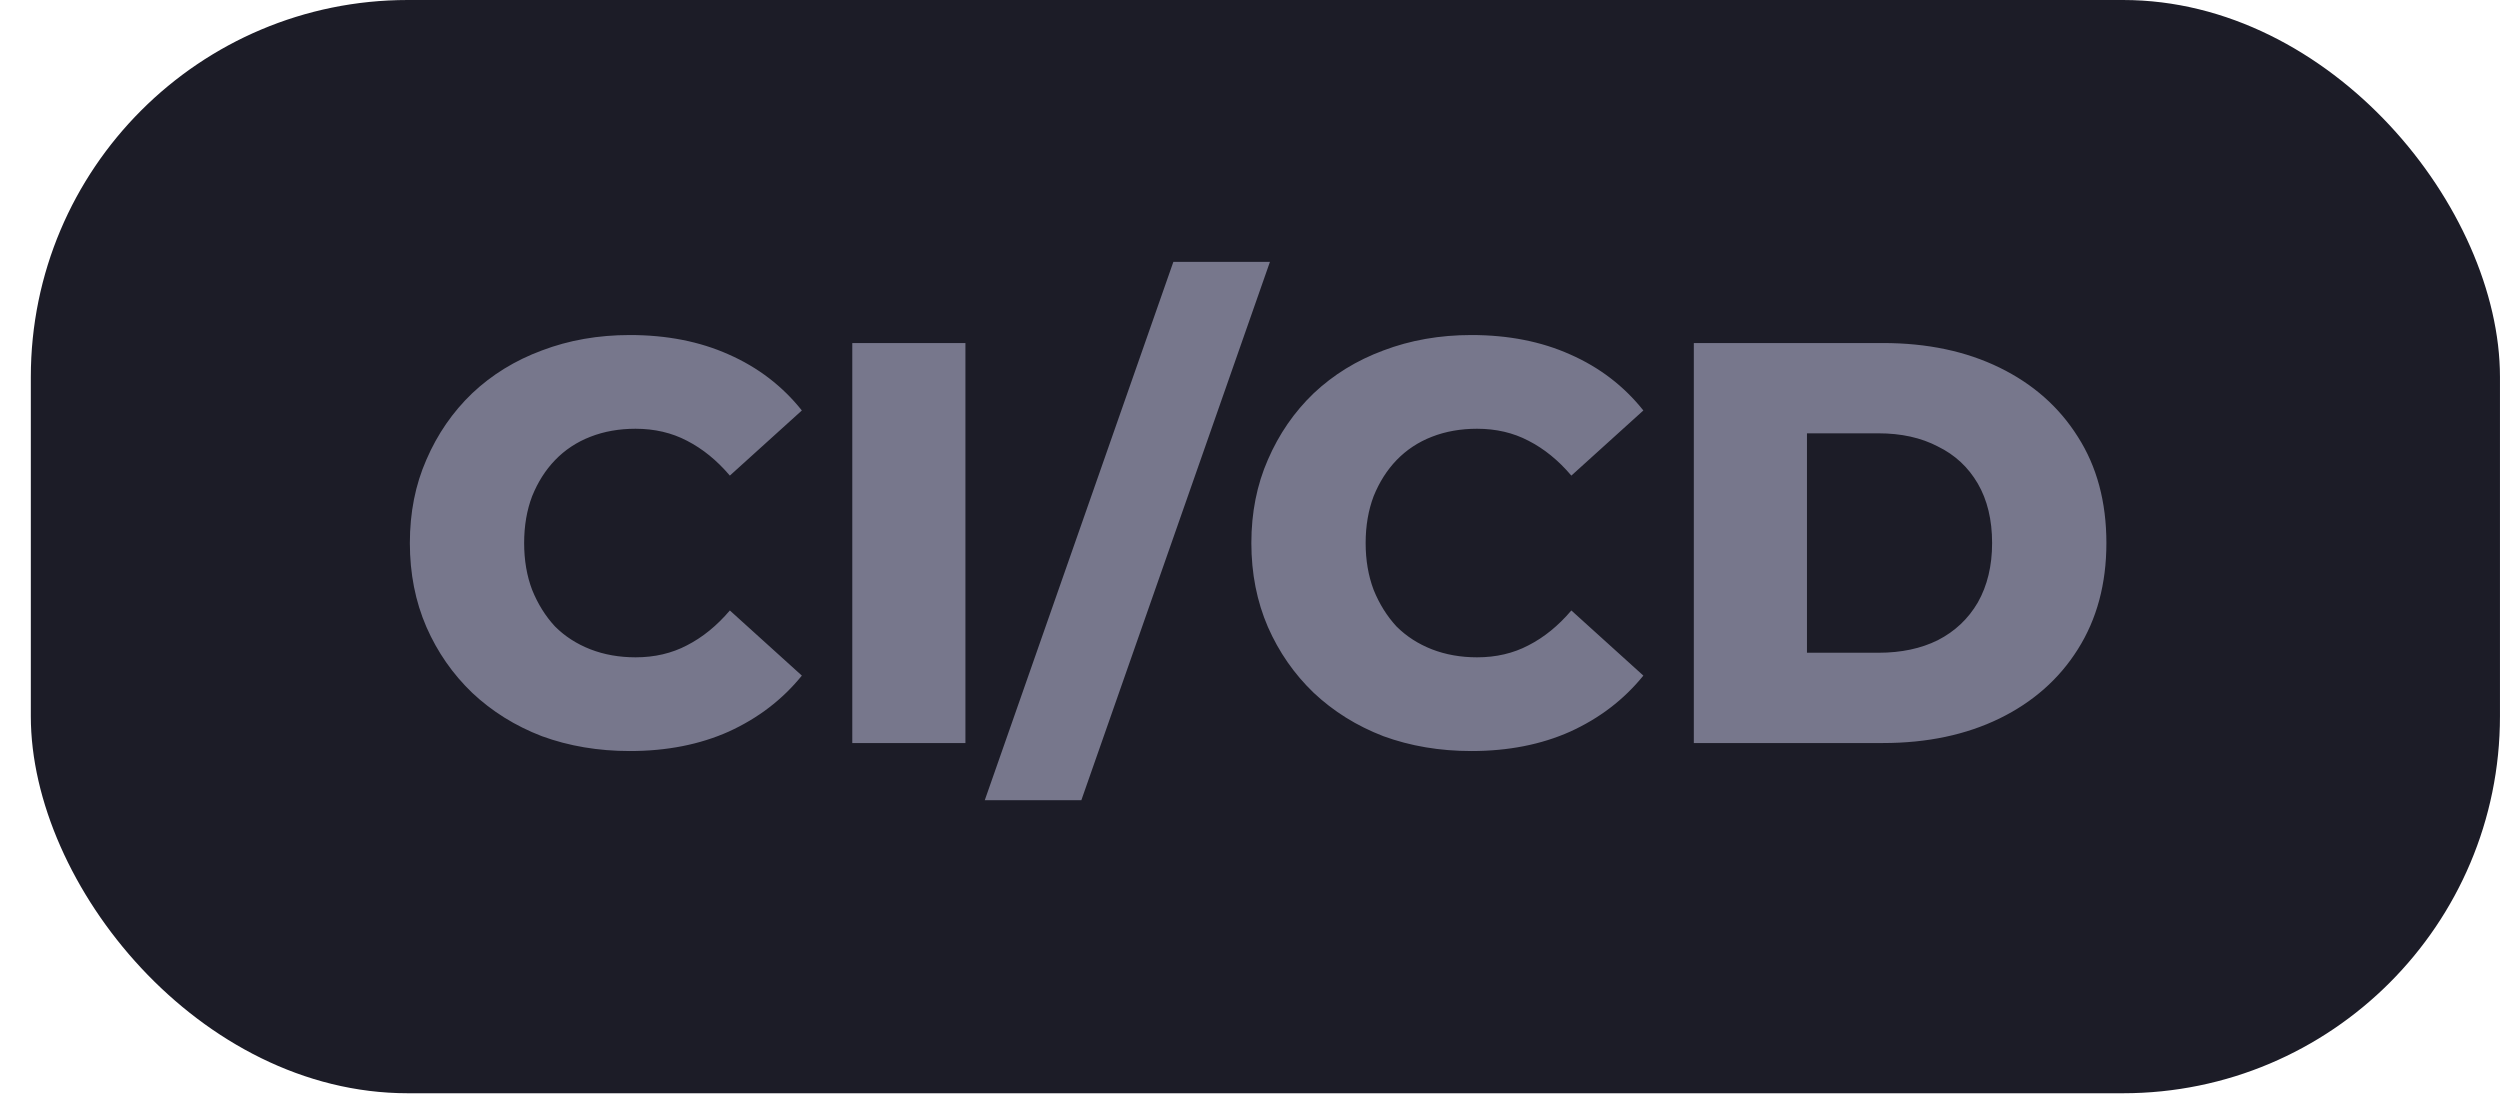
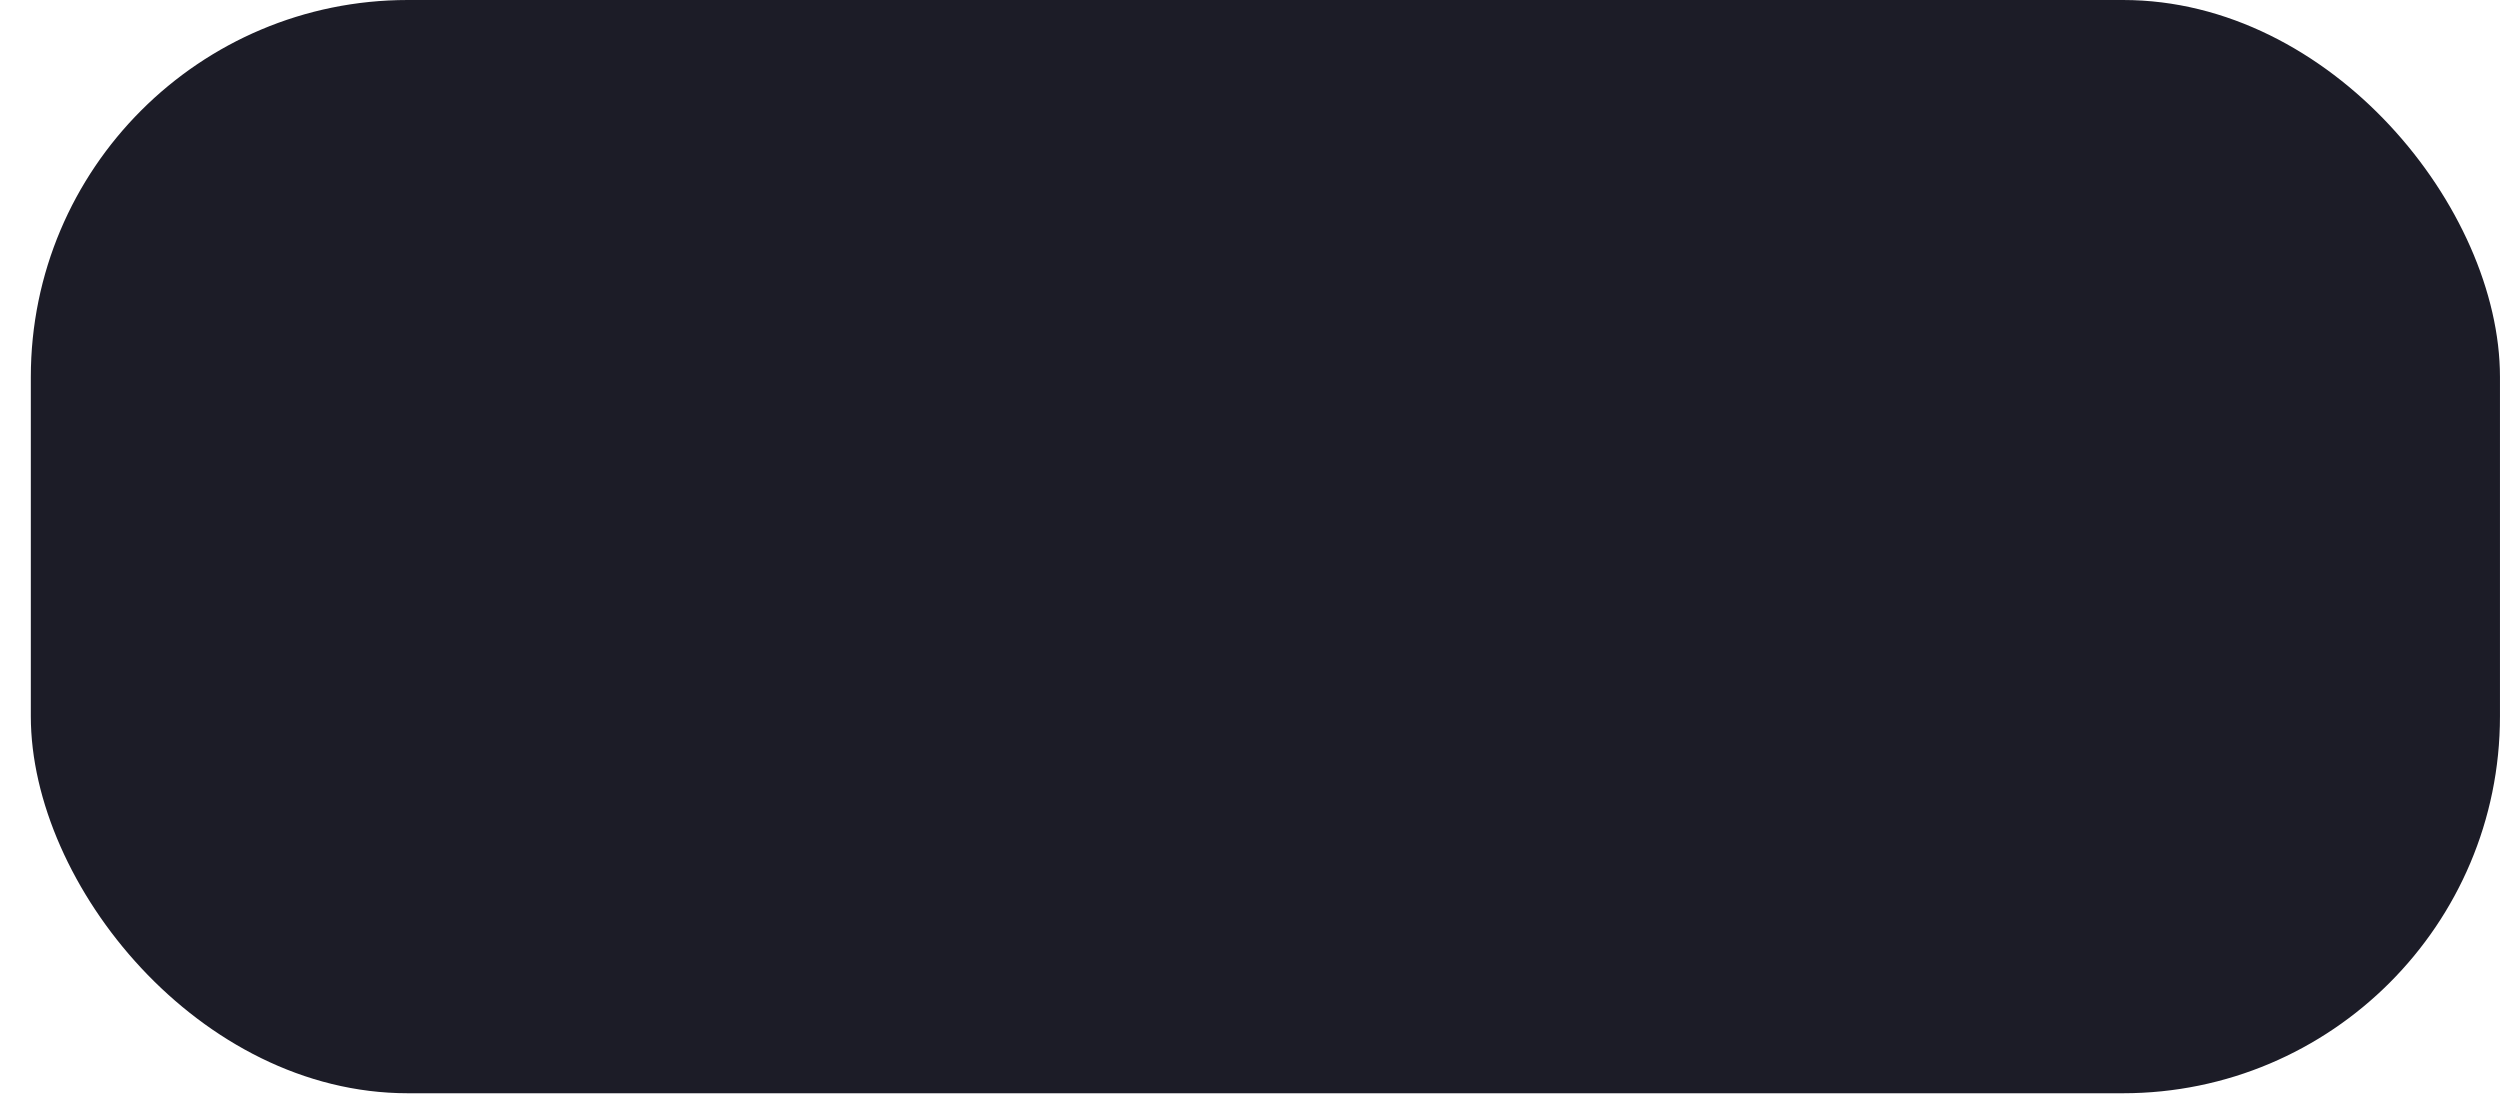
<svg xmlns="http://www.w3.org/2000/svg" width="70" height="31" viewBox="0 0 70 31" fill="none">
  <rect x="0.863" width="69.136" height="30.611" rx="10.555" fill="#1C1C27" />
-   <path d="M17.636 21.029C16.75 21.029 15.929 20.89 15.172 20.613C14.425 20.325 13.774 19.919 13.22 19.397C12.676 18.874 12.249 18.261 11.94 17.557C11.63 16.842 11.476 16.058 11.476 15.205C11.476 14.351 11.63 13.573 11.94 12.869C12.249 12.154 12.676 11.535 13.22 11.013C13.774 10.49 14.425 10.09 15.172 9.813C15.929 9.525 16.75 9.381 17.636 9.381C18.67 9.381 19.593 9.562 20.404 9.925C21.225 10.287 21.908 10.81 22.452 11.493L20.436 13.317C20.073 12.89 19.673 12.565 19.236 12.341C18.809 12.117 18.329 12.005 17.796 12.005C17.337 12.005 16.916 12.079 16.532 12.229C16.148 12.378 15.817 12.597 15.54 12.885C15.273 13.162 15.06 13.498 14.9 13.893C14.75 14.287 14.676 14.725 14.676 15.205C14.676 15.685 14.75 16.122 14.9 16.517C15.06 16.911 15.273 17.253 15.54 17.541C15.817 17.818 16.148 18.031 16.532 18.181C16.916 18.33 17.337 18.405 17.796 18.405C18.329 18.405 18.809 18.293 19.236 18.069C19.673 17.845 20.073 17.519 20.436 17.093L22.452 18.917C21.908 19.589 21.225 20.111 20.404 20.485C19.593 20.847 18.67 21.029 17.636 21.029ZM23.864 20.805V9.605H27.032V20.805H23.864ZM27.574 22.405L32.854 7.333H35.558L30.278 22.405H27.574ZM41.198 21.029C40.313 21.029 39.492 20.89 38.734 20.613C37.987 20.325 37.337 19.919 36.782 19.397C36.238 18.874 35.812 18.261 35.502 17.557C35.193 16.842 35.038 16.058 35.038 15.205C35.038 14.351 35.193 13.573 35.502 12.869C35.812 12.154 36.238 11.535 36.782 11.013C37.337 10.49 37.987 10.09 38.734 9.813C39.492 9.525 40.313 9.381 41.198 9.381C42.233 9.381 43.156 9.562 43.966 9.925C44.788 10.287 45.47 10.81 46.014 11.493L43.998 13.317C43.636 12.89 43.236 12.565 42.798 12.341C42.371 12.117 41.892 12.005 41.358 12.005C40.9 12.005 40.478 12.079 40.094 12.229C39.71 12.378 39.38 12.597 39.102 12.885C38.836 13.162 38.622 13.498 38.462 13.893C38.313 14.287 38.238 14.725 38.238 15.205C38.238 15.685 38.313 16.122 38.462 16.517C38.622 16.911 38.836 17.253 39.102 17.541C39.38 17.818 39.71 18.031 40.094 18.181C40.478 18.33 40.9 18.405 41.358 18.405C41.892 18.405 42.371 18.293 42.798 18.069C43.236 17.845 43.636 17.519 43.998 17.093L46.014 18.917C45.47 19.589 44.788 20.111 43.966 20.485C43.156 20.847 42.233 21.029 41.198 21.029ZM47.427 20.805V9.605H52.723C53.96 9.605 55.048 9.834 55.987 10.293C56.925 10.751 57.656 11.397 58.179 12.229C58.712 13.061 58.979 14.053 58.979 15.205C58.979 16.346 58.712 17.338 58.179 18.181C57.656 19.013 56.925 19.658 55.987 20.117C55.048 20.575 53.96 20.805 52.723 20.805H47.427ZM50.595 18.277H52.595C53.235 18.277 53.789 18.159 54.259 17.925C54.739 17.679 55.112 17.327 55.379 16.869C55.645 16.399 55.779 15.845 55.779 15.205C55.779 14.554 55.645 13.999 55.379 13.541C55.112 13.082 54.739 12.735 54.259 12.501C53.789 12.255 53.235 12.133 52.595 12.133H50.595V18.277Z" fill="#77778C" />
</svg>